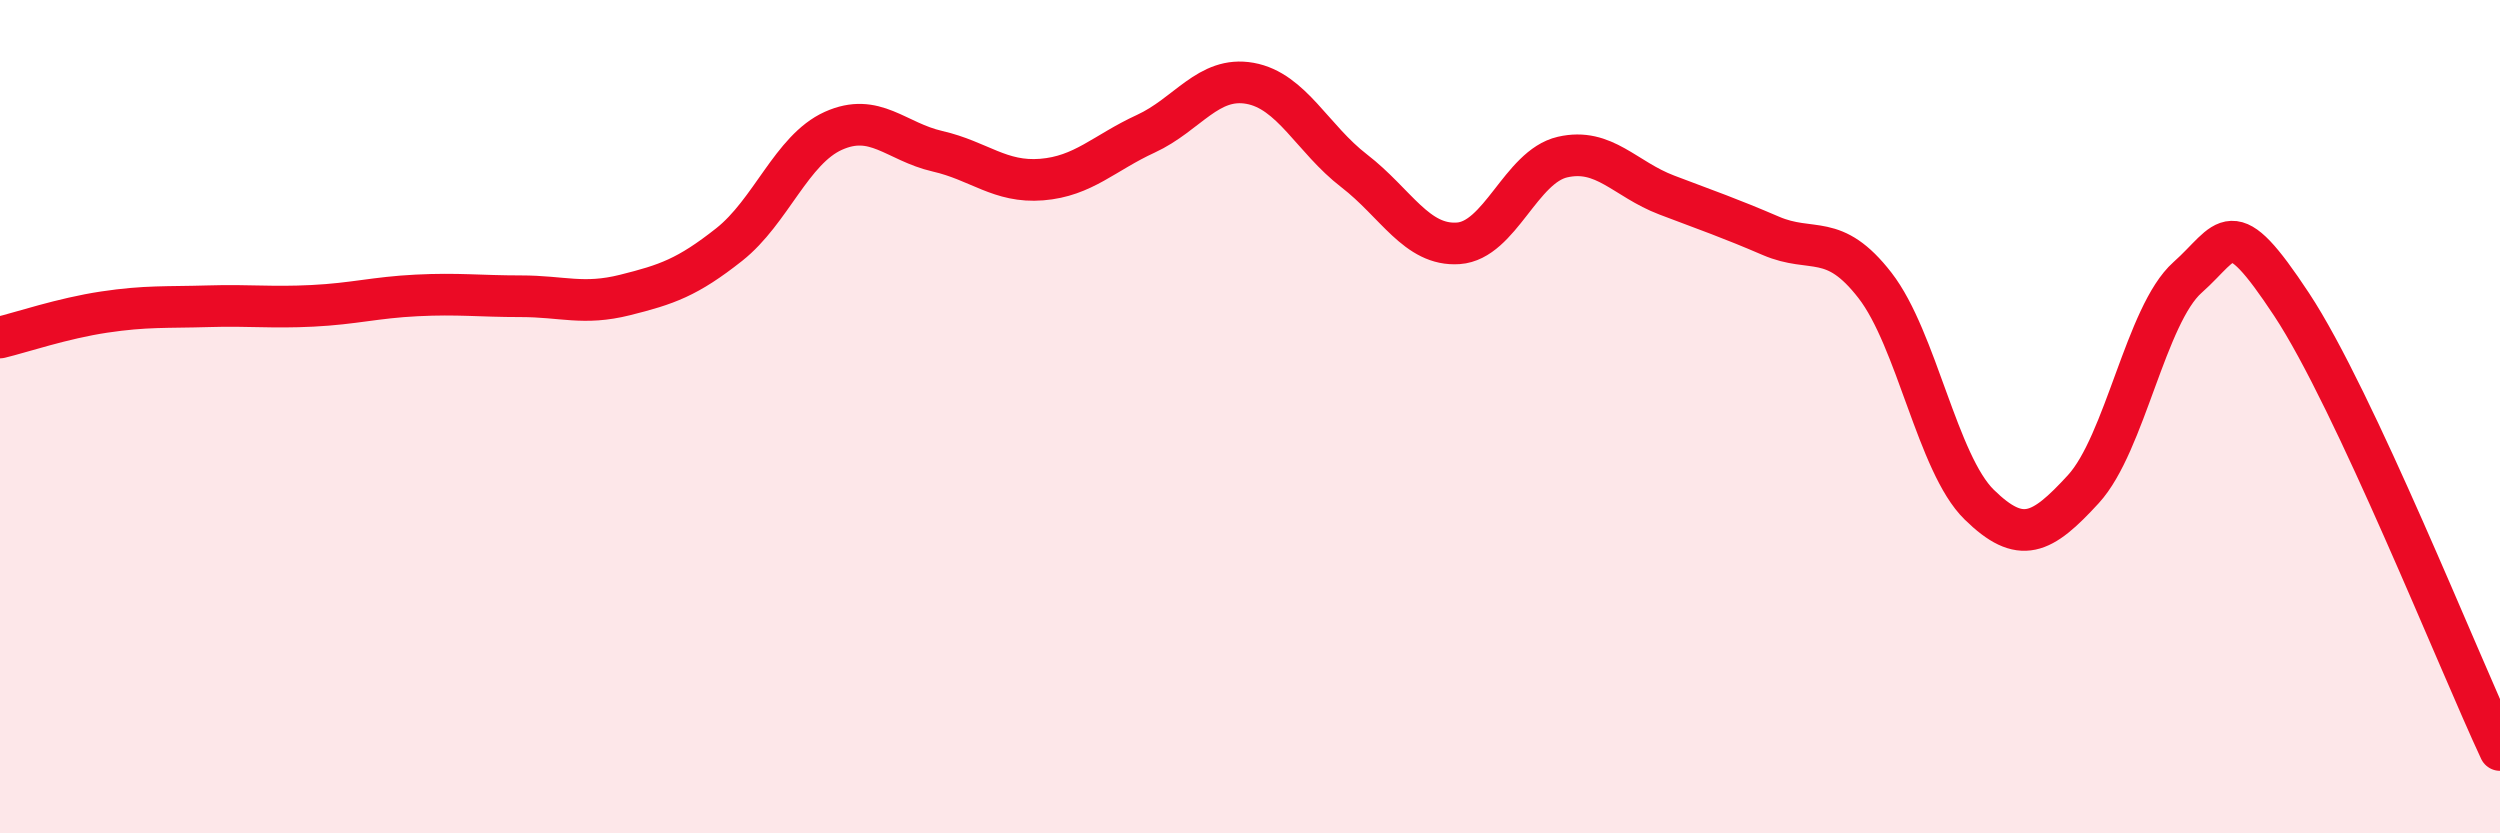
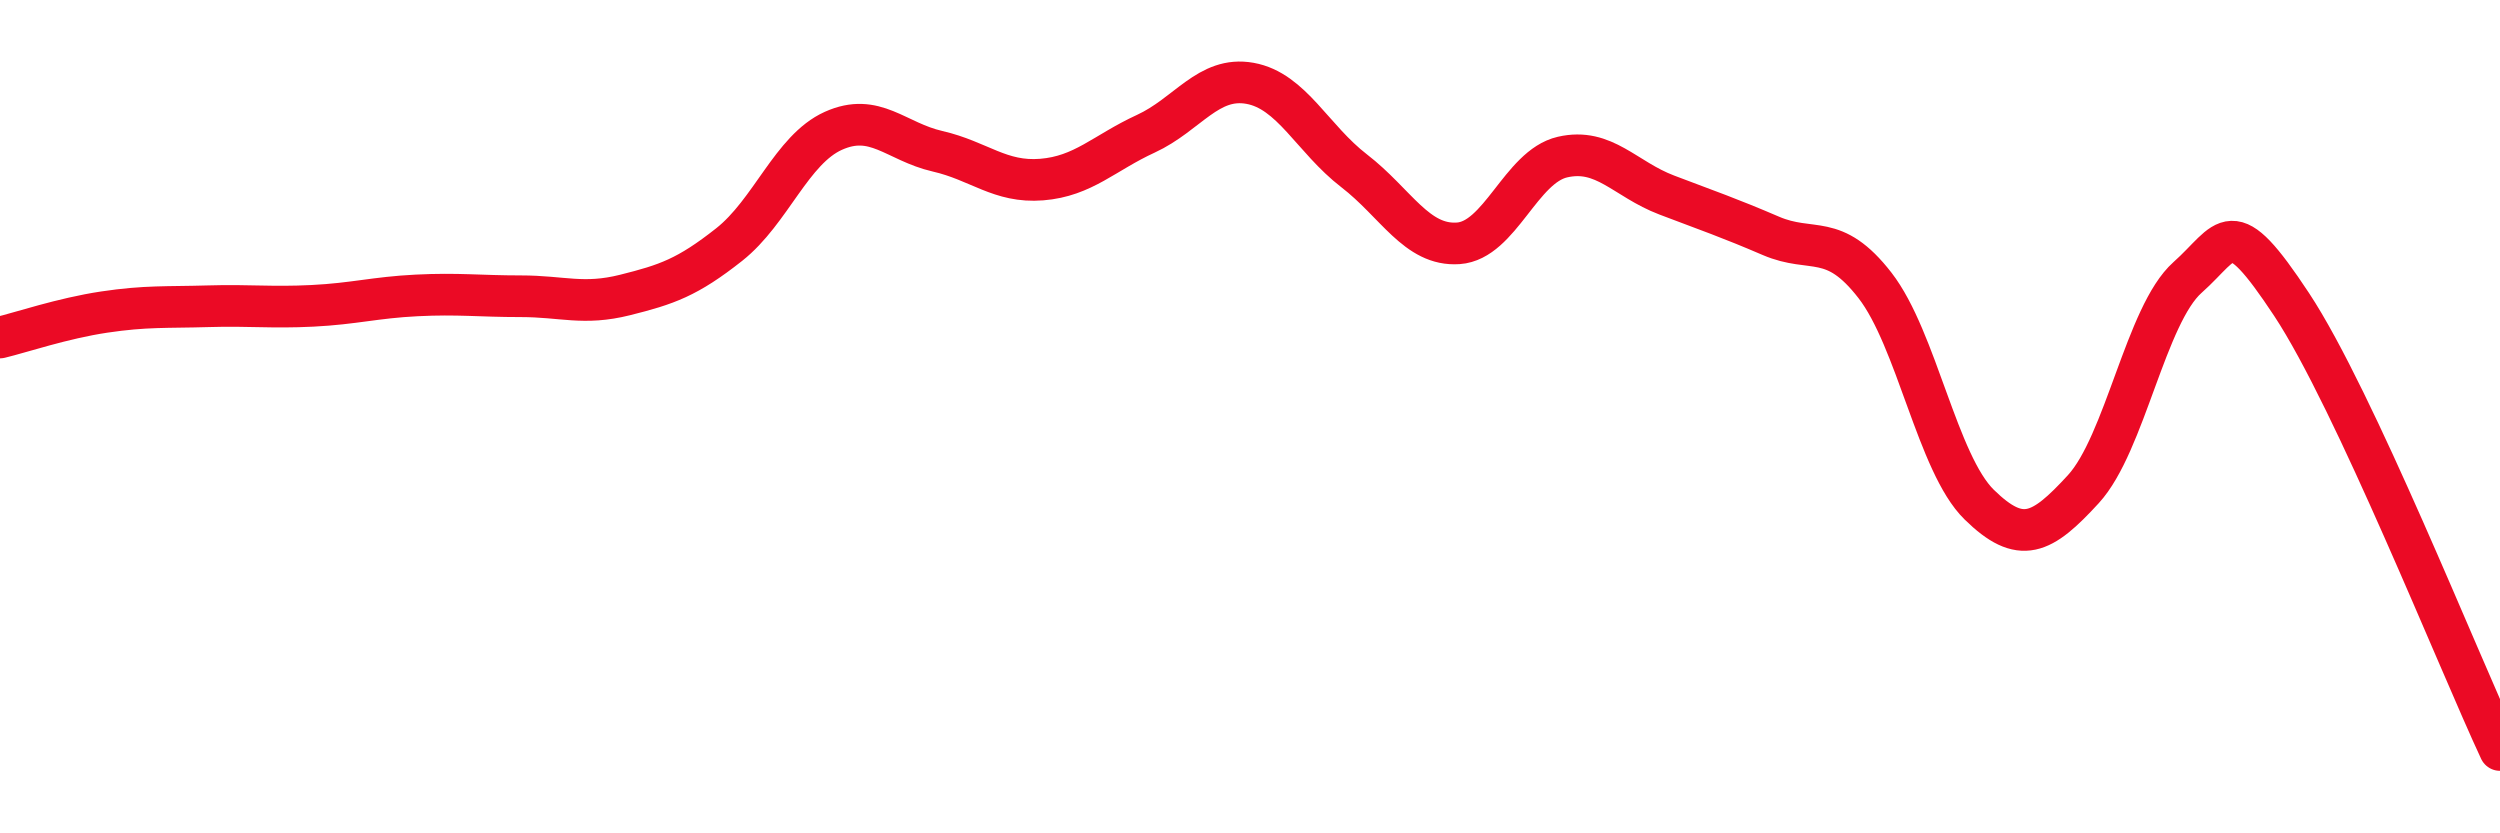
<svg xmlns="http://www.w3.org/2000/svg" width="60" height="20" viewBox="0 0 60 20">
-   <path d="M 0,8.1 C 0.5,7.98 1.5,7.64 2.5,7.49 C 3.5,7.34 4,7.38 5,7.35 C 6,7.32 6.5,7.39 7.5,7.34 C 8.5,7.29 9,7.14 10,7.09 C 11,7.04 11.5,7.11 12.5,7.11 C 13.5,7.11 14,7.33 15,7.08 C 16,6.83 16.5,6.66 17.5,5.87 C 18.5,5.08 19,3.59 20,3.14 C 21,2.69 21.5,3.4 22.5,3.63 C 23.5,3.86 24,4.39 25,4.31 C 26,4.23 26.5,3.67 27.5,3.21 C 28.5,2.75 29,1.82 30,2 C 31,2.18 31.5,3.33 32.5,4.1 C 33.5,4.87 34,5.91 35,5.84 C 36,5.77 36.5,4 37.5,3.77 C 38.5,3.54 39,4.3 40,4.68 C 41,5.06 41.5,5.23 42.5,5.66 C 43.5,6.09 44,5.56 45,6.85 C 46,8.14 46.5,11.13 47.5,12.11 C 48.5,13.09 49,12.83 50,11.74 C 51,10.65 51.5,7.55 52.5,6.66 C 53.5,5.77 53.5,5.04 55,7.31 C 56.5,9.58 59,15.86 60,18L60 20L0 20Z" fill="#EB0A25" opacity="0.1" stroke-linecap="round" stroke-linejoin="round" />
  <path d="M 0,8.1 C 0.5,7.98 1.5,7.64 2.5,7.49 C 3.5,7.34 4,7.38 5,7.35 C 6,7.32 6.5,7.39 7.5,7.34 C 8.5,7.29 9,7.14 10,7.09 C 11,7.04 11.5,7.11 12.5,7.11 C 13.5,7.11 14,7.33 15,7.08 C 16,6.83 16.5,6.66 17.5,5.87 C 18.5,5.08 19,3.59 20,3.14 C 21,2.69 21.5,3.4 22.5,3.63 C 23.5,3.86 24,4.39 25,4.31 C 26,4.23 26.5,3.67 27.5,3.21 C 28.5,2.75 29,1.82 30,2 C 31,2.18 31.5,3.33 32.5,4.1 C 33.5,4.87 34,5.91 35,5.84 C 36,5.77 36.5,4 37.5,3.77 C 38.5,3.54 39,4.3 40,4.68 C 41,5.06 41.5,5.23 42.5,5.66 C 43.5,6.09 44,5.56 45,6.85 C 46,8.14 46.5,11.13 47.5,12.11 C 48.5,13.09 49,12.83 50,11.74 C 51,10.65 51.5,7.55 52.5,6.66 C 53.5,5.77 53.5,5.04 55,7.31 C 56.5,9.58 59,15.86 60,18" stroke="#EB0A25" stroke-width="1" fill="none" stroke-linecap="round" stroke-linejoin="round" />
</svg>